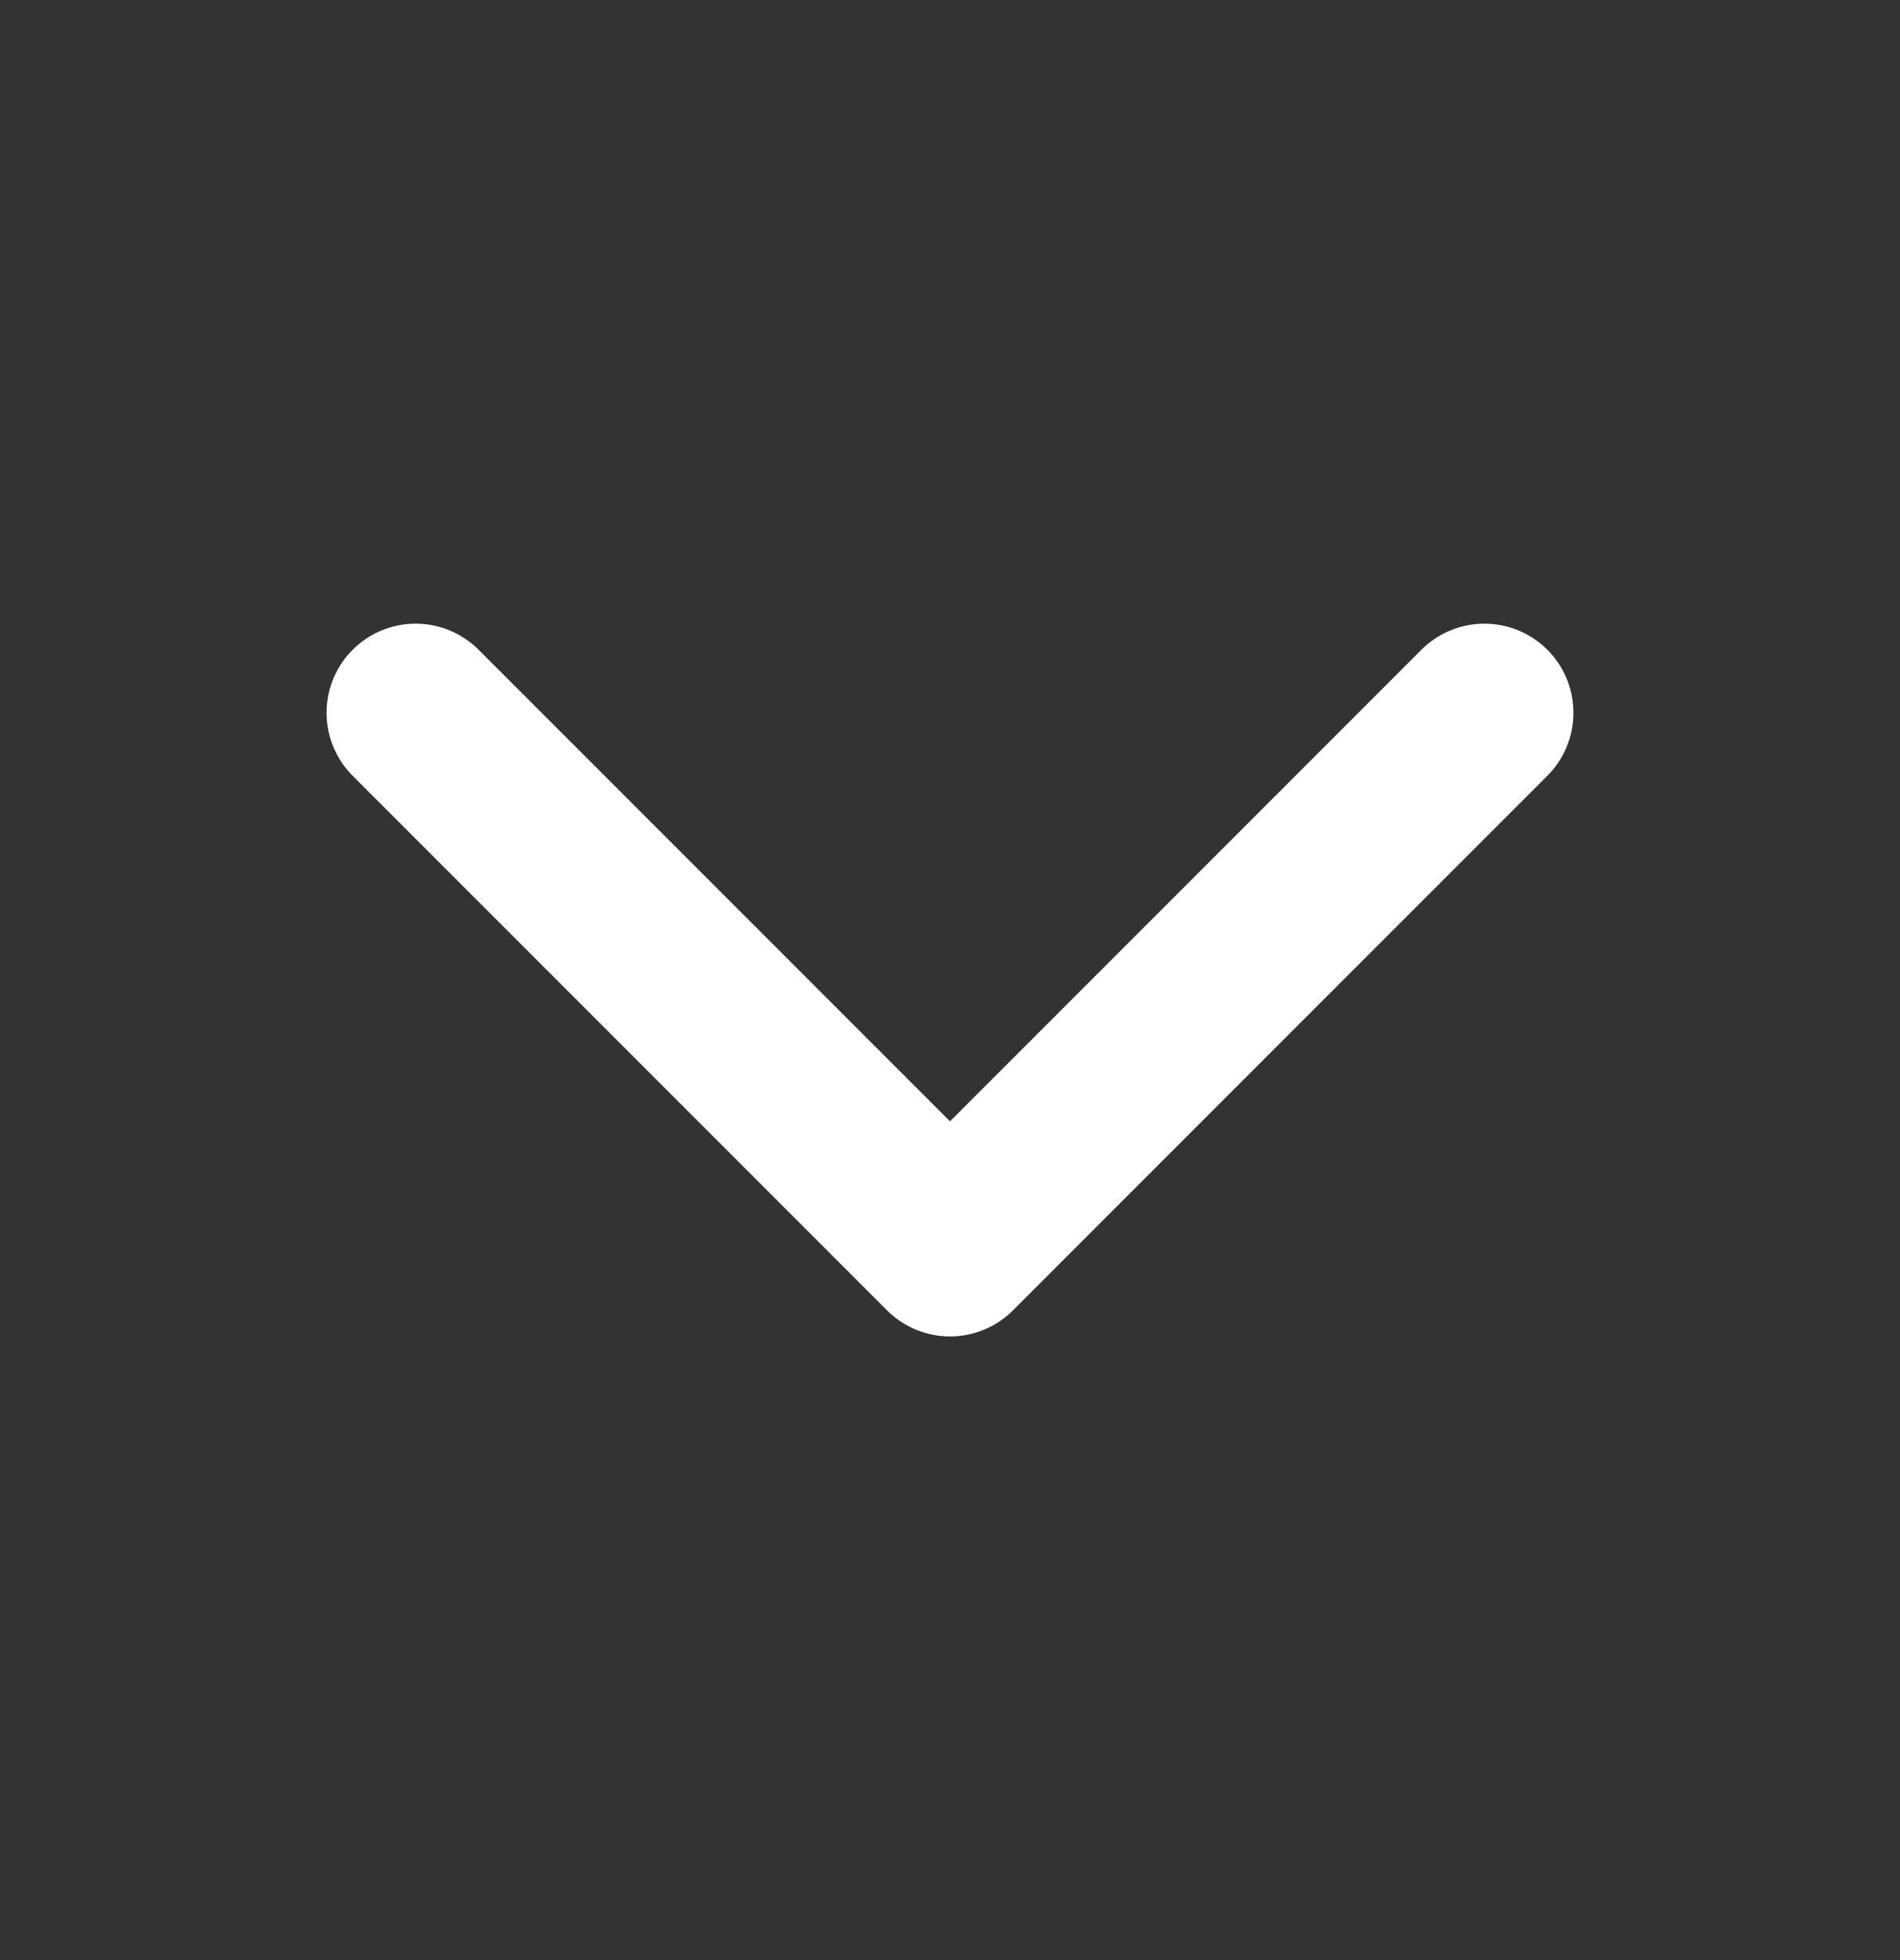
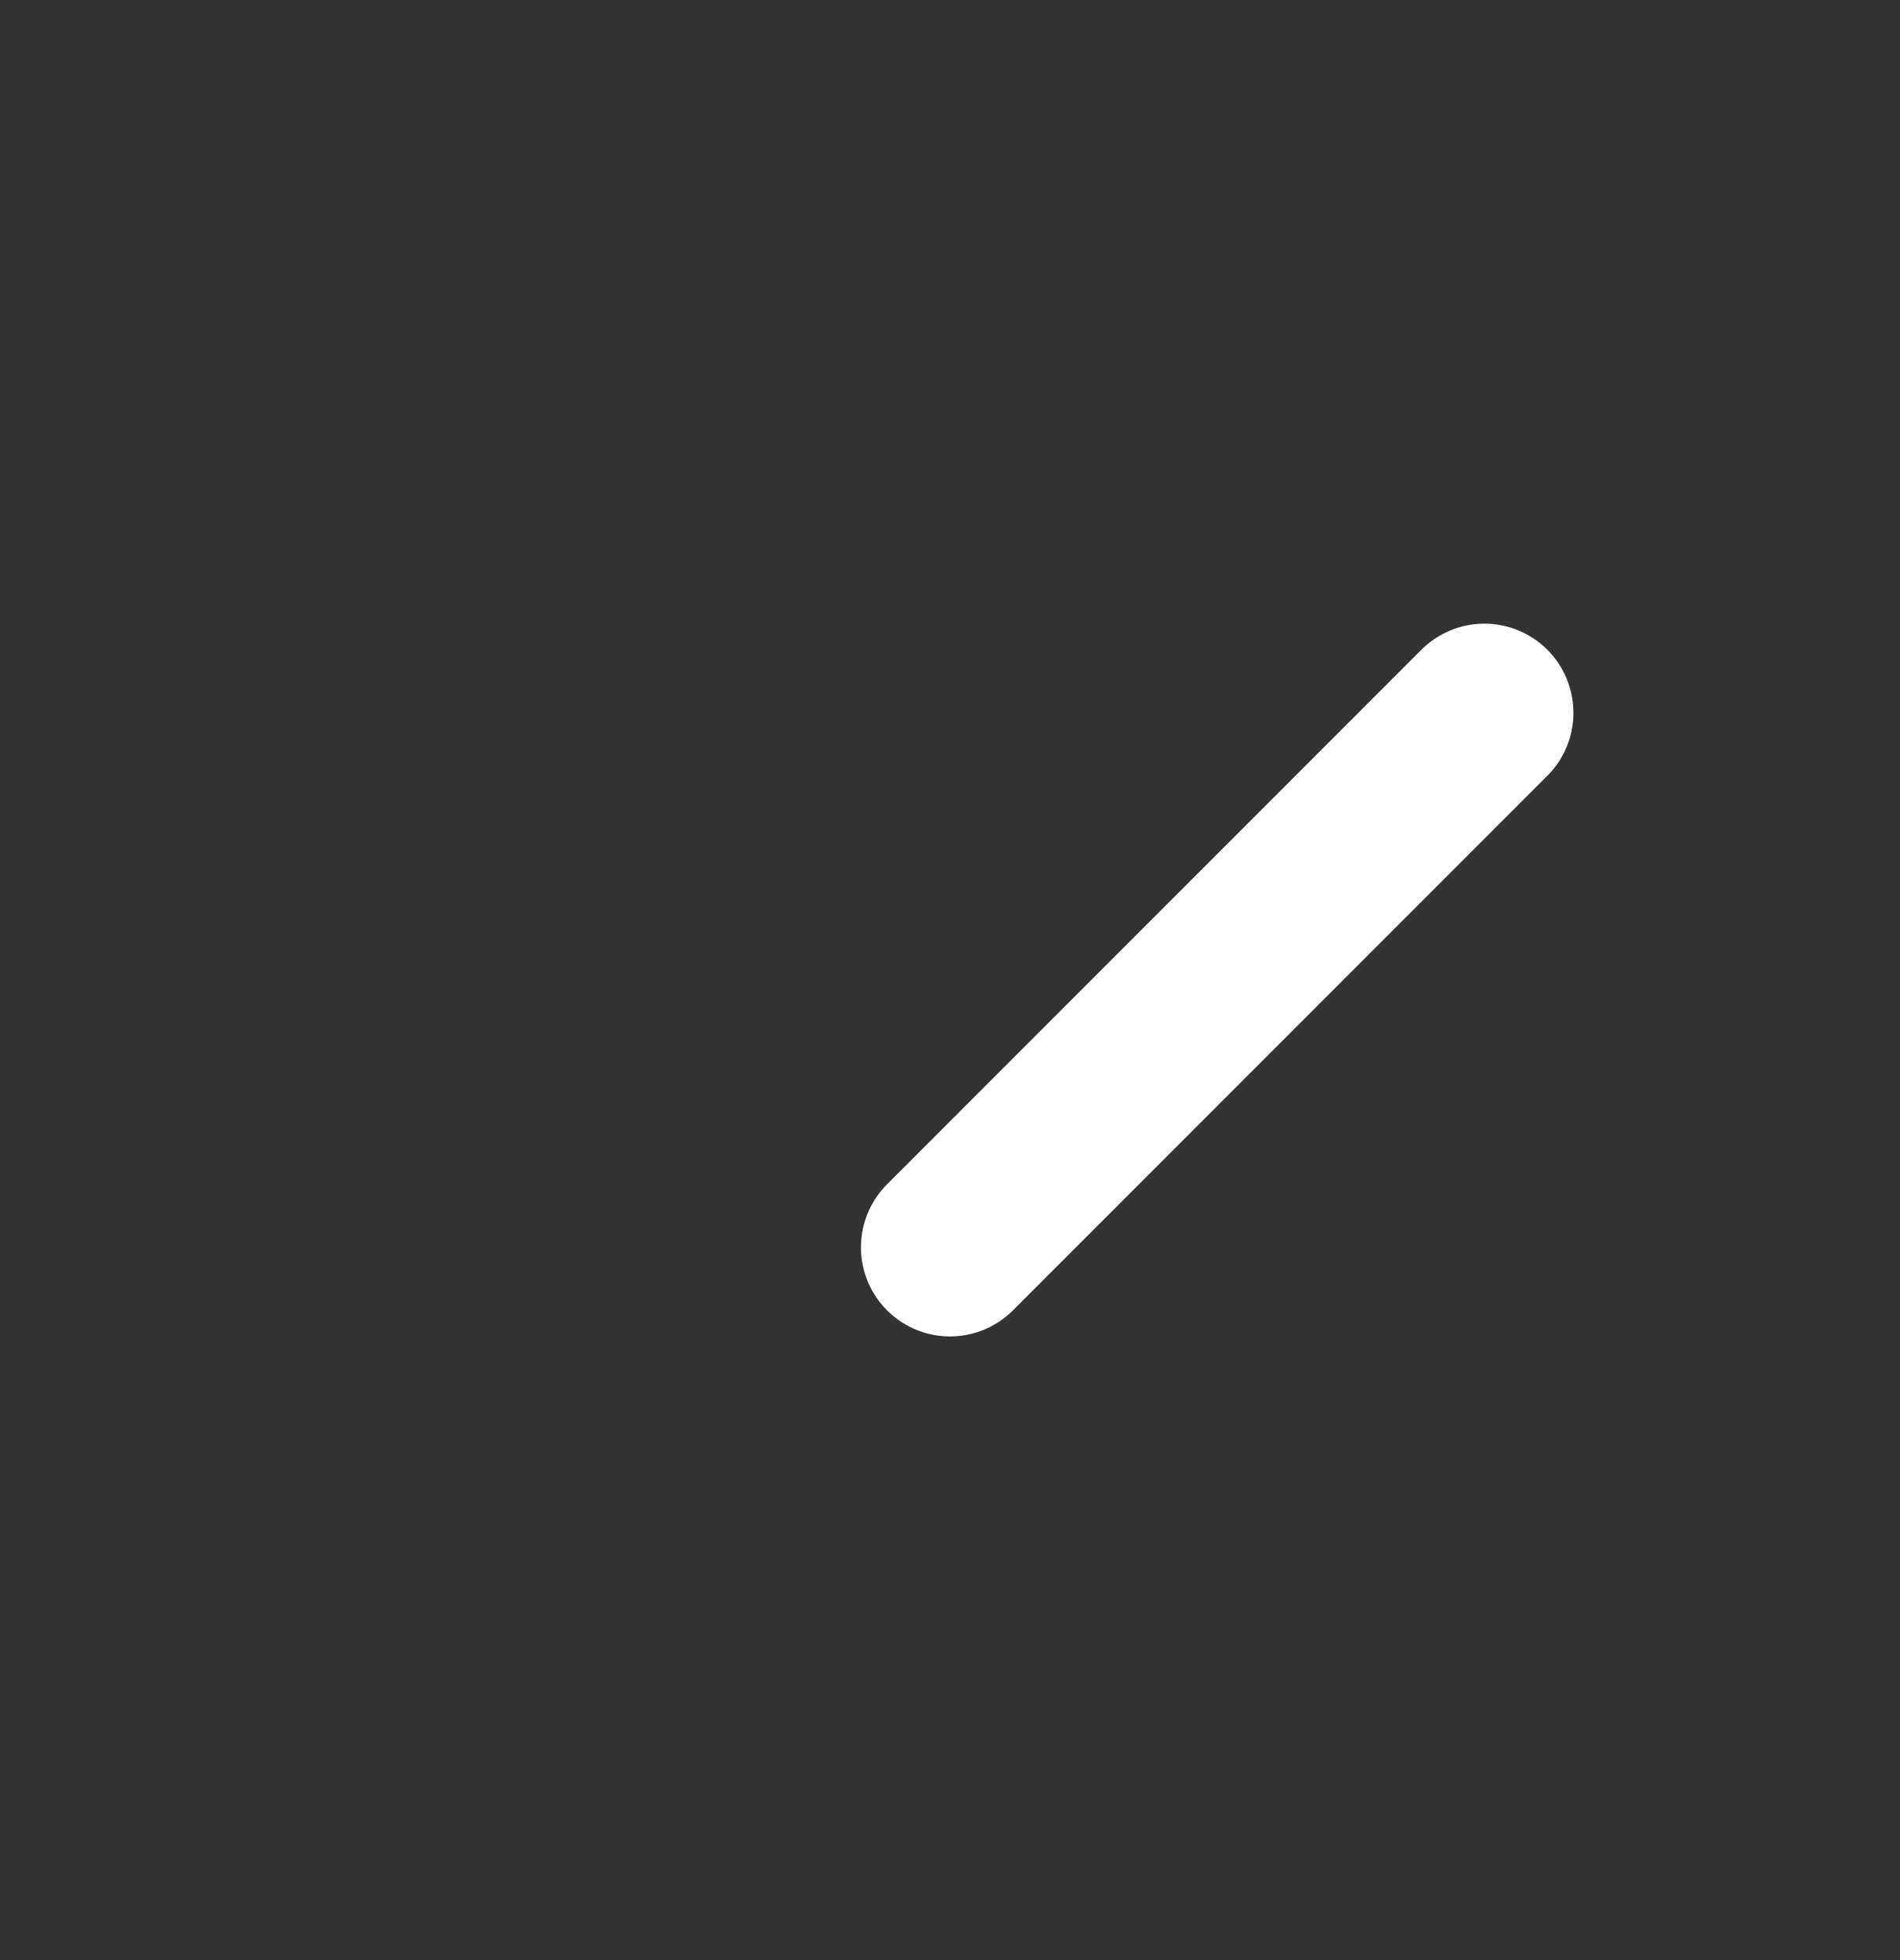
<svg xmlns="http://www.w3.org/2000/svg" width="32" height="33" viewBox="0 0 32 33" fill="none">
  <rect x="0" y="0" width="32" height="33" fill="#333333" stroke="none" />
-   <path d="M25 12L16 21L7 12" stroke="white" stroke-width="3" stroke-linecap="round" stroke-linejoin="round" />
+   <path d="M25 12L16 21" stroke="white" stroke-width="3" stroke-linecap="round" stroke-linejoin="round" />
</svg>